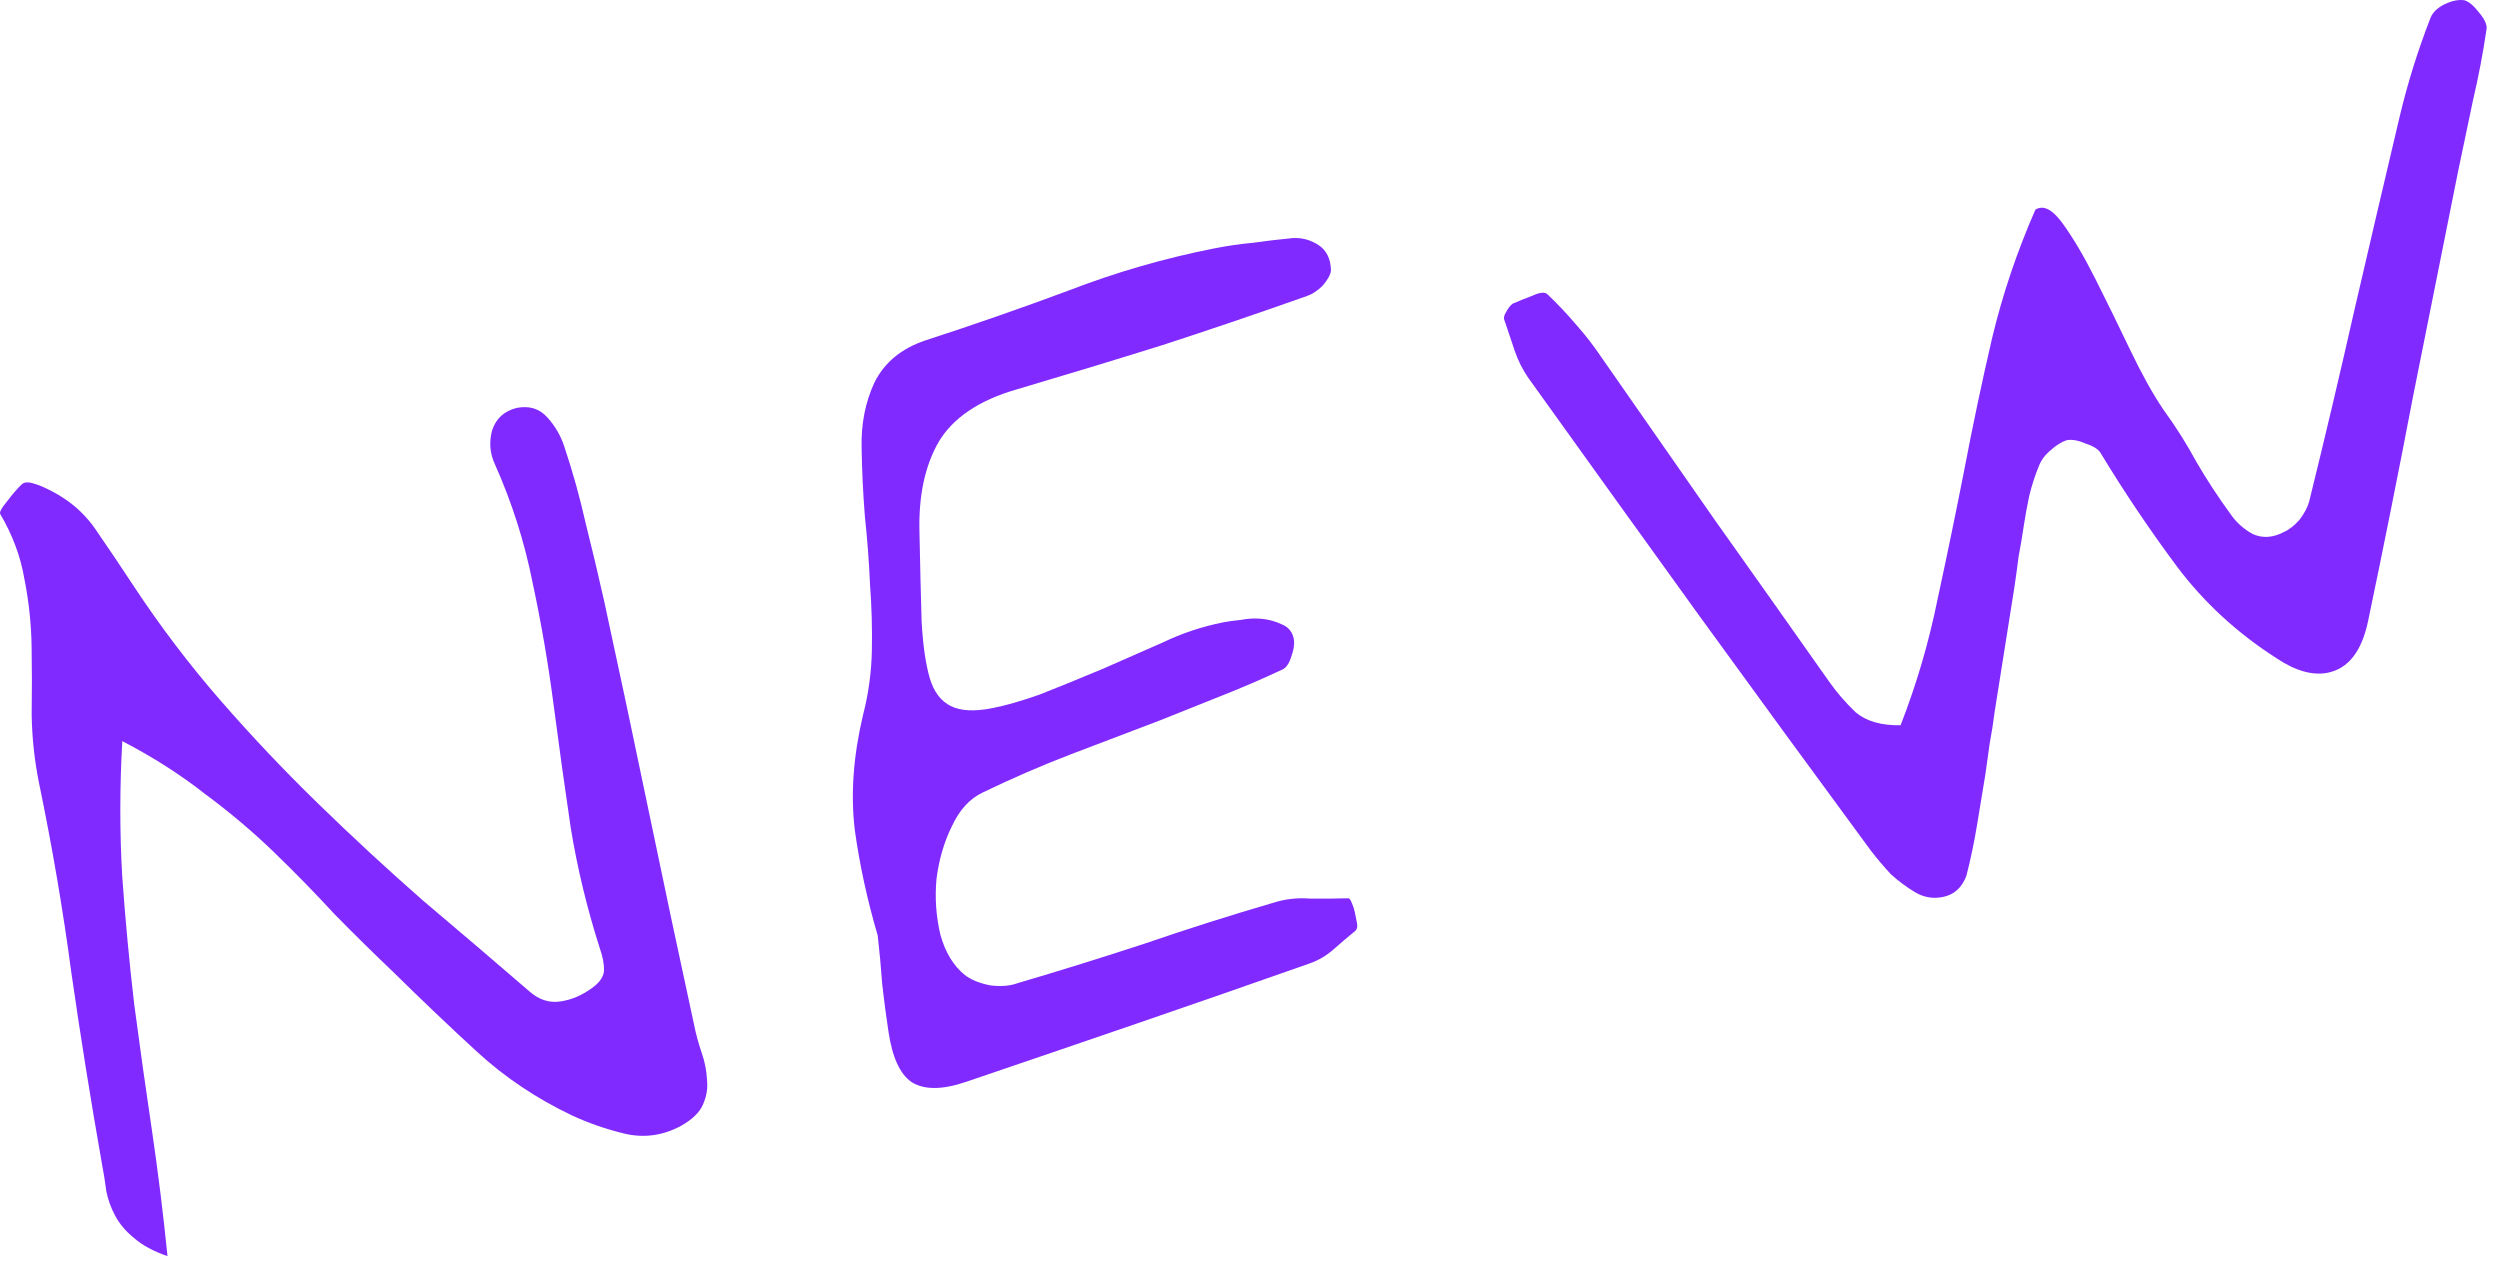
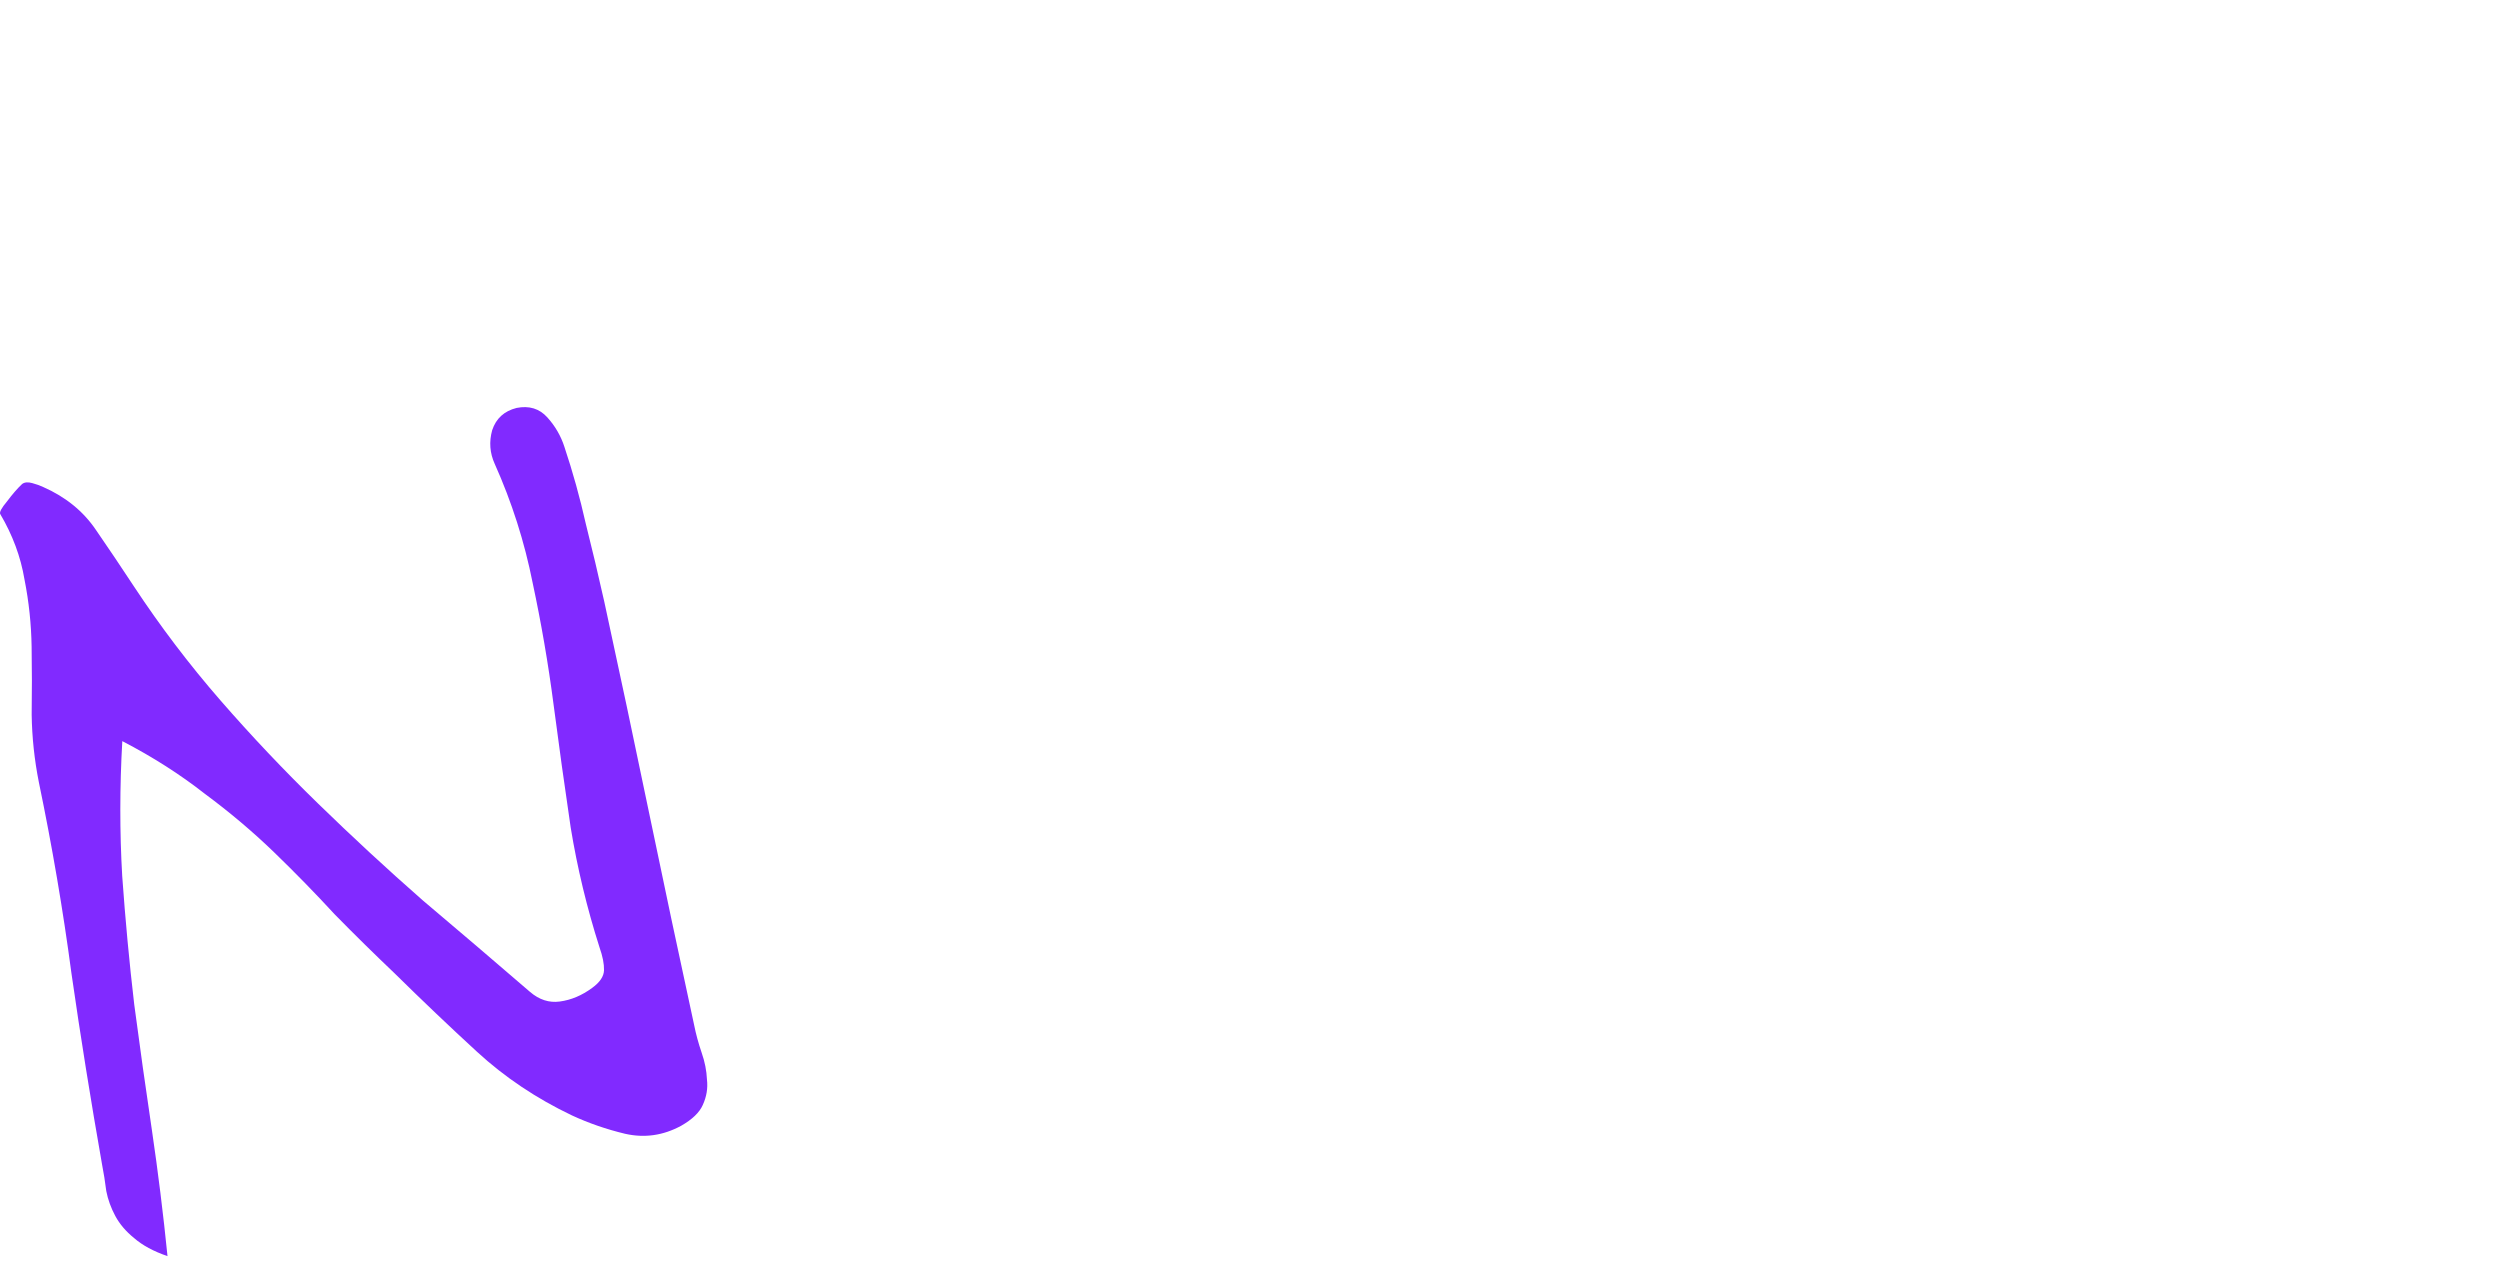
<svg xmlns="http://www.w3.org/2000/svg" fill="none" height="100%" overflow="visible" preserveAspectRatio="none" style="display: block;" viewBox="0 0 51 26" width="100%">
  <g id="new">
    <path d="M3.417 25.625C3.132 25.527 2.904 25.404 2.735 25.256C2.568 25.121 2.441 24.971 2.352 24.806C2.264 24.642 2.202 24.472 2.168 24.297C2.144 24.106 2.116 23.929 2.084 23.767C1.853 22.455 1.644 21.153 1.458 19.859C1.286 18.564 1.064 17.264 0.793 15.959C0.702 15.501 0.653 15.042 0.646 14.581C0.653 14.118 0.652 13.656 0.645 13.196C0.638 12.735 0.59 12.276 0.499 11.818C0.422 11.357 0.257 10.914 0.005 10.487C-0.016 10.45 0.03 10.364 0.143 10.229C0.254 10.081 0.356 9.963 0.451 9.874C0.499 9.837 0.568 9.83 0.657 9.855C0.746 9.879 0.821 9.906 0.883 9.936C1.343 10.139 1.702 10.432 1.96 10.815C2.215 11.184 2.472 11.568 2.733 11.964C3.272 12.781 3.859 13.554 4.493 14.283C5.127 15.012 5.791 15.713 6.484 16.388C7.177 17.063 7.888 17.721 8.617 18.361C9.356 18.985 10.088 19.61 10.814 20.236C11 20.395 11.202 20.461 11.42 20.431C11.652 20.4 11.871 20.307 12.079 20.154C12.238 20.039 12.319 19.918 12.322 19.791C12.325 19.665 12.295 19.51 12.23 19.326C11.974 18.523 11.777 17.708 11.642 16.881C11.517 16.038 11.401 15.2 11.292 14.367C11.184 13.535 11.041 12.709 10.866 11.89C10.7 11.054 10.442 10.244 10.091 9.46C9.992 9.241 9.975 9.014 10.04 8.777C10.119 8.537 10.285 8.386 10.538 8.322C10.794 8.271 11.003 8.335 11.164 8.513C11.325 8.691 11.442 8.892 11.514 9.116C11.685 9.628 11.831 10.152 11.951 10.688C12.082 11.208 12.207 11.736 12.327 12.273C12.639 13.709 12.944 15.146 13.242 16.585C13.541 18.024 13.847 19.469 14.162 20.918C14.197 21.094 14.247 21.279 14.314 21.476C14.378 21.66 14.414 21.841 14.422 22.022C14.443 22.2 14.414 22.373 14.336 22.543C14.268 22.696 14.121 22.837 13.895 22.966C13.528 23.165 13.147 23.219 12.751 23.129C12.369 23.037 12.008 22.912 11.669 22.755C10.943 22.409 10.297 21.976 9.733 21.458C9.168 20.939 8.608 20.406 8.052 19.858C7.638 19.464 7.229 19.062 6.826 18.651C6.434 18.225 6.022 17.803 5.589 17.384C5.156 16.966 4.686 16.569 4.178 16.193C3.68 15.802 3.119 15.443 2.495 15.119C2.442 16.053 2.441 16.97 2.493 17.87C2.556 18.754 2.637 19.626 2.738 20.488C2.852 21.348 2.972 22.206 3.1 23.063C3.224 23.906 3.33 24.76 3.417 25.625Z" fill="#812AFF" />
-     <path d="M17.906 19.087C17.692 18.359 17.536 17.641 17.438 16.932C17.351 16.207 17.407 15.427 17.605 14.589C17.716 14.161 17.777 13.722 17.786 13.273C17.795 12.823 17.782 12.37 17.748 11.915C17.728 11.457 17.693 10.995 17.643 10.529C17.606 10.06 17.584 9.596 17.577 9.135C17.565 8.648 17.652 8.204 17.839 7.803C18.039 7.399 18.382 7.114 18.867 6.948C19.853 6.628 20.829 6.288 21.794 5.929C22.756 5.557 23.75 5.269 24.773 5.067C25.043 5.014 25.308 4.975 25.57 4.952C25.828 4.915 26.095 4.883 26.37 4.857C26.564 4.846 26.741 4.895 26.903 5.003C27.064 5.111 27.147 5.284 27.152 5.521C27.141 5.607 27.084 5.709 26.982 5.828C26.876 5.932 26.771 6.002 26.666 6.037C25.685 6.385 24.701 6.719 23.715 7.04C22.739 7.345 21.748 7.646 20.743 7.943C19.975 8.164 19.444 8.521 19.149 9.014C18.868 9.503 18.737 10.117 18.757 10.855C18.771 11.566 18.786 12.172 18.801 12.673C18.827 13.158 18.883 13.546 18.968 13.837C19.051 14.114 19.194 14.303 19.395 14.403C19.597 14.504 19.88 14.518 20.244 14.446C20.513 14.393 20.831 14.302 21.198 14.173C21.561 14.031 21.996 13.854 22.5 13.643C22.912 13.463 23.318 13.285 23.717 13.108C24.113 12.918 24.527 12.78 24.958 12.695C25.052 12.676 25.168 12.661 25.306 12.647C25.454 12.618 25.599 12.61 25.742 12.624C25.885 12.638 26.018 12.675 26.142 12.734C26.263 12.78 26.342 12.863 26.38 12.981C26.414 13.086 26.405 13.214 26.351 13.365C26.31 13.513 26.252 13.608 26.176 13.651C25.766 13.844 25.347 14.025 24.918 14.194C24.503 14.36 24.088 14.526 23.673 14.692C23.061 14.925 22.449 15.158 21.837 15.391C21.239 15.621 20.646 15.878 20.058 16.162C19.788 16.286 19.575 16.517 19.418 16.856C19.258 17.181 19.154 17.538 19.105 17.926C19.069 18.311 19.095 18.691 19.183 19.065C19.282 19.424 19.448 19.699 19.682 19.89C19.814 19.99 19.988 20.061 20.206 20.102C20.422 20.129 20.608 20.113 20.764 20.055C21.637 19.798 22.501 19.529 23.356 19.248C24.221 18.951 25.097 18.673 25.983 18.414C26.221 18.339 26.467 18.311 26.723 18.331C26.99 18.334 27.248 18.332 27.499 18.325C27.526 18.319 27.554 18.356 27.583 18.434C27.61 18.498 27.629 18.558 27.639 18.612C27.653 18.679 27.667 18.753 27.683 18.834C27.697 18.901 27.686 18.953 27.651 18.987C27.494 19.116 27.344 19.244 27.201 19.37C27.058 19.496 26.895 19.592 26.712 19.656C25.534 20.071 24.368 20.476 23.215 20.872C22.061 21.268 20.894 21.667 19.713 22.068C19.228 22.234 18.858 22.237 18.602 22.078C18.36 21.916 18.201 21.569 18.124 21.038C18.076 20.726 18.034 20.405 17.997 20.076C17.973 19.745 17.943 19.415 17.906 19.087Z" fill="#812AFF" />
-     <path d="M38.772 14.795C39.097 13.96 39.348 13.106 39.525 12.231C39.715 11.353 39.898 10.47 40.072 9.582C40.244 8.68 40.432 7.789 40.636 6.909C40.85 6.012 41.146 5.135 41.522 4.277C41.684 4.175 41.871 4.271 42.083 4.565C42.295 4.859 42.517 5.235 42.747 5.693C42.978 6.152 43.212 6.63 43.451 7.129C43.69 7.628 43.918 8.038 44.135 8.359C44.385 8.702 44.609 9.056 44.807 9.423C45.019 9.787 45.25 10.14 45.5 10.483C45.618 10.656 45.771 10.793 45.959 10.896C46.158 10.983 46.366 10.97 46.582 10.857C46.698 10.806 46.807 10.722 46.91 10.603C47.009 10.472 47.076 10.347 47.108 10.228C47.434 8.904 47.743 7.597 48.034 6.307C48.336 5.002 48.644 3.688 48.956 2.366C49.117 1.691 49.327 1.019 49.587 0.352C49.636 0.244 49.73 0.156 49.87 0.086C50.024 0.014 50.159 -0.013 50.275 0.006C50.363 0.03 50.464 0.116 50.577 0.261C50.687 0.393 50.737 0.503 50.726 0.589C50.655 1.079 50.562 1.566 50.448 2.051C50.347 2.533 50.246 3.014 50.145 3.496C49.835 5.042 49.529 6.572 49.226 8.088C48.937 9.601 48.631 11.131 48.307 12.679C48.176 13.293 47.902 13.641 47.484 13.724C47.174 13.785 46.826 13.686 46.438 13.426C45.637 12.913 44.961 12.29 44.411 11.559C43.858 10.815 43.342 10.049 42.864 9.261C42.819 9.172 42.714 9.102 42.55 9.05C42.396 8.983 42.266 8.959 42.158 8.981C42.053 9.015 41.941 9.087 41.822 9.194C41.714 9.285 41.637 9.392 41.591 9.513C41.515 9.696 41.45 9.897 41.396 10.118C41.352 10.323 41.316 10.526 41.285 10.728C41.255 10.93 41.22 11.14 41.179 11.358C41.152 11.573 41.123 11.782 41.093 11.984L40.691 14.52C40.664 14.736 40.63 14.952 40.589 15.17C40.559 15.372 40.53 15.581 40.502 15.796C40.445 16.144 40.388 16.491 40.33 16.838C40.273 17.186 40.201 17.529 40.114 17.868C40.022 18.11 39.861 18.254 39.632 18.299C39.43 18.339 39.242 18.306 39.067 18.201C38.892 18.096 38.728 17.974 38.575 17.836C38.432 17.682 38.295 17.52 38.164 17.351C36.977 15.737 35.806 14.135 34.652 12.543C33.495 10.938 32.336 9.326 31.176 7.707C31.058 7.535 30.966 7.35 30.899 7.153C30.829 6.943 30.761 6.74 30.694 6.543C30.67 6.492 30.68 6.434 30.723 6.369C30.763 6.291 30.808 6.233 30.856 6.196C30.972 6.145 31.108 6.09 31.265 6.031C31.419 5.959 31.522 5.952 31.576 6.011C31.783 6.209 31.978 6.415 32.16 6.631C32.34 6.833 32.51 7.052 32.668 7.287C33.449 8.406 34.221 9.513 34.983 10.609C35.759 11.701 36.536 12.8 37.315 13.906C37.471 14.128 37.652 14.337 37.859 14.534C38.077 14.715 38.381 14.802 38.772 14.795Z" fill="#812AFF" />
  </g>
</svg>